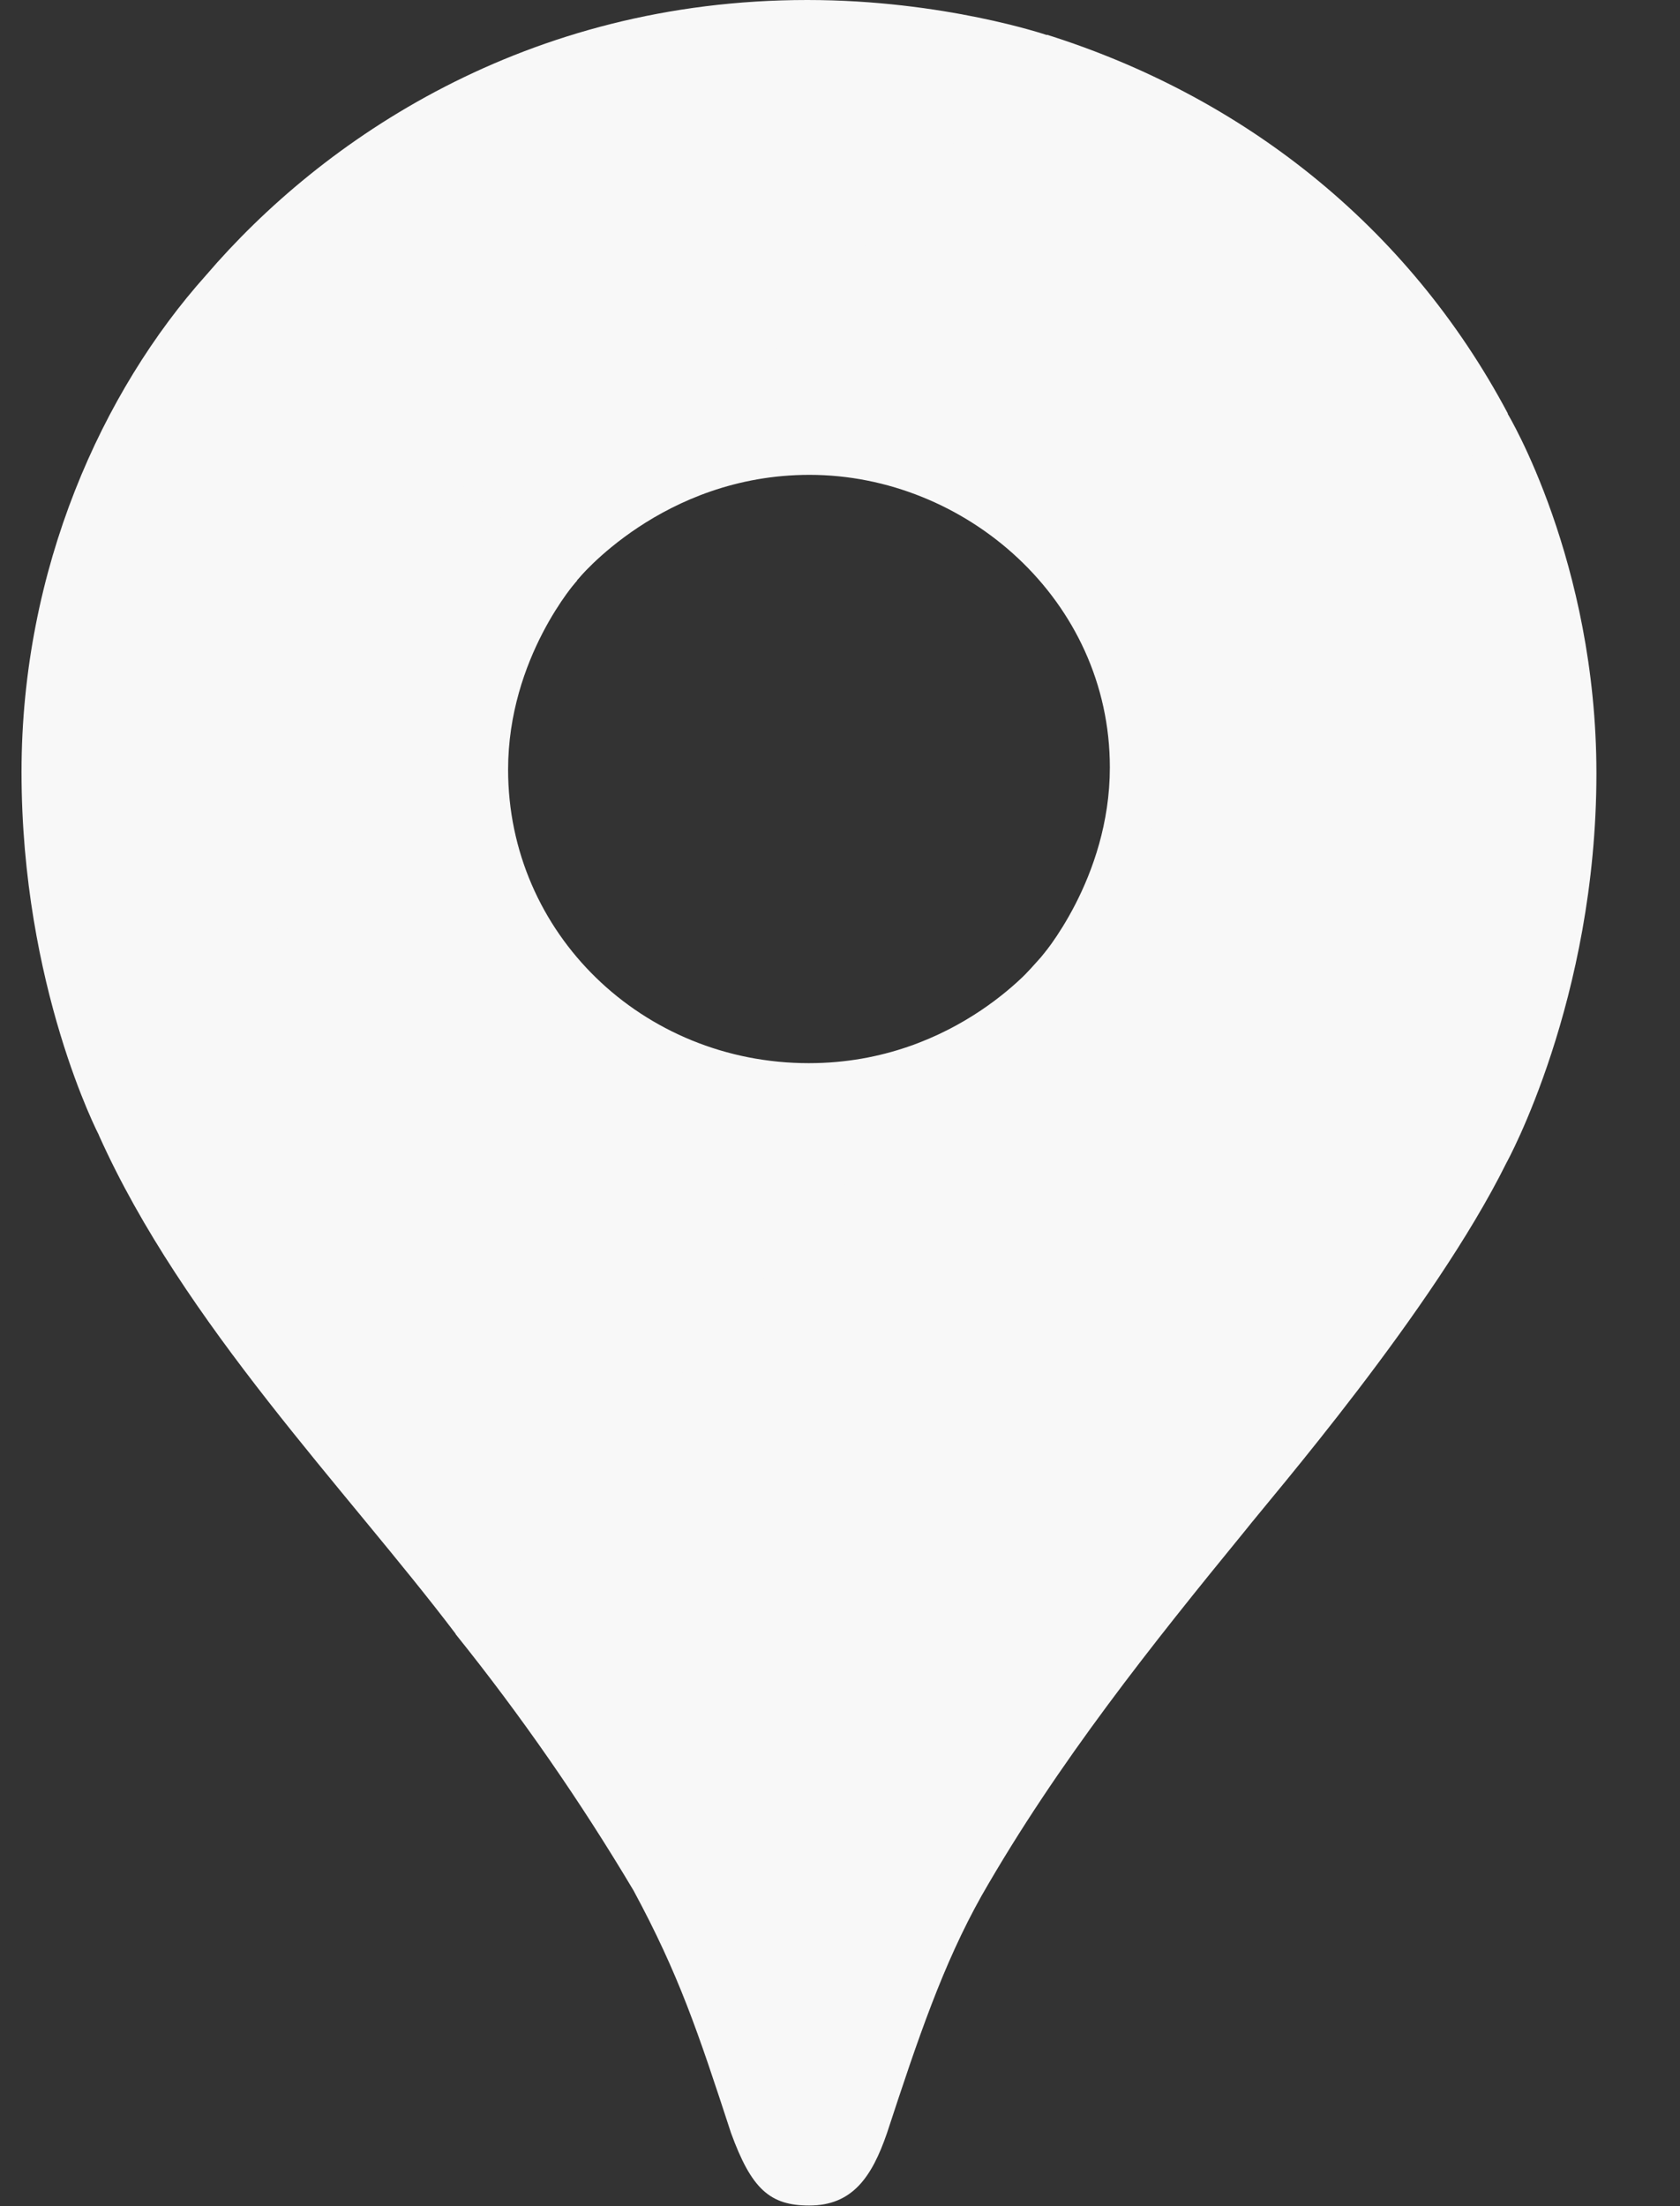
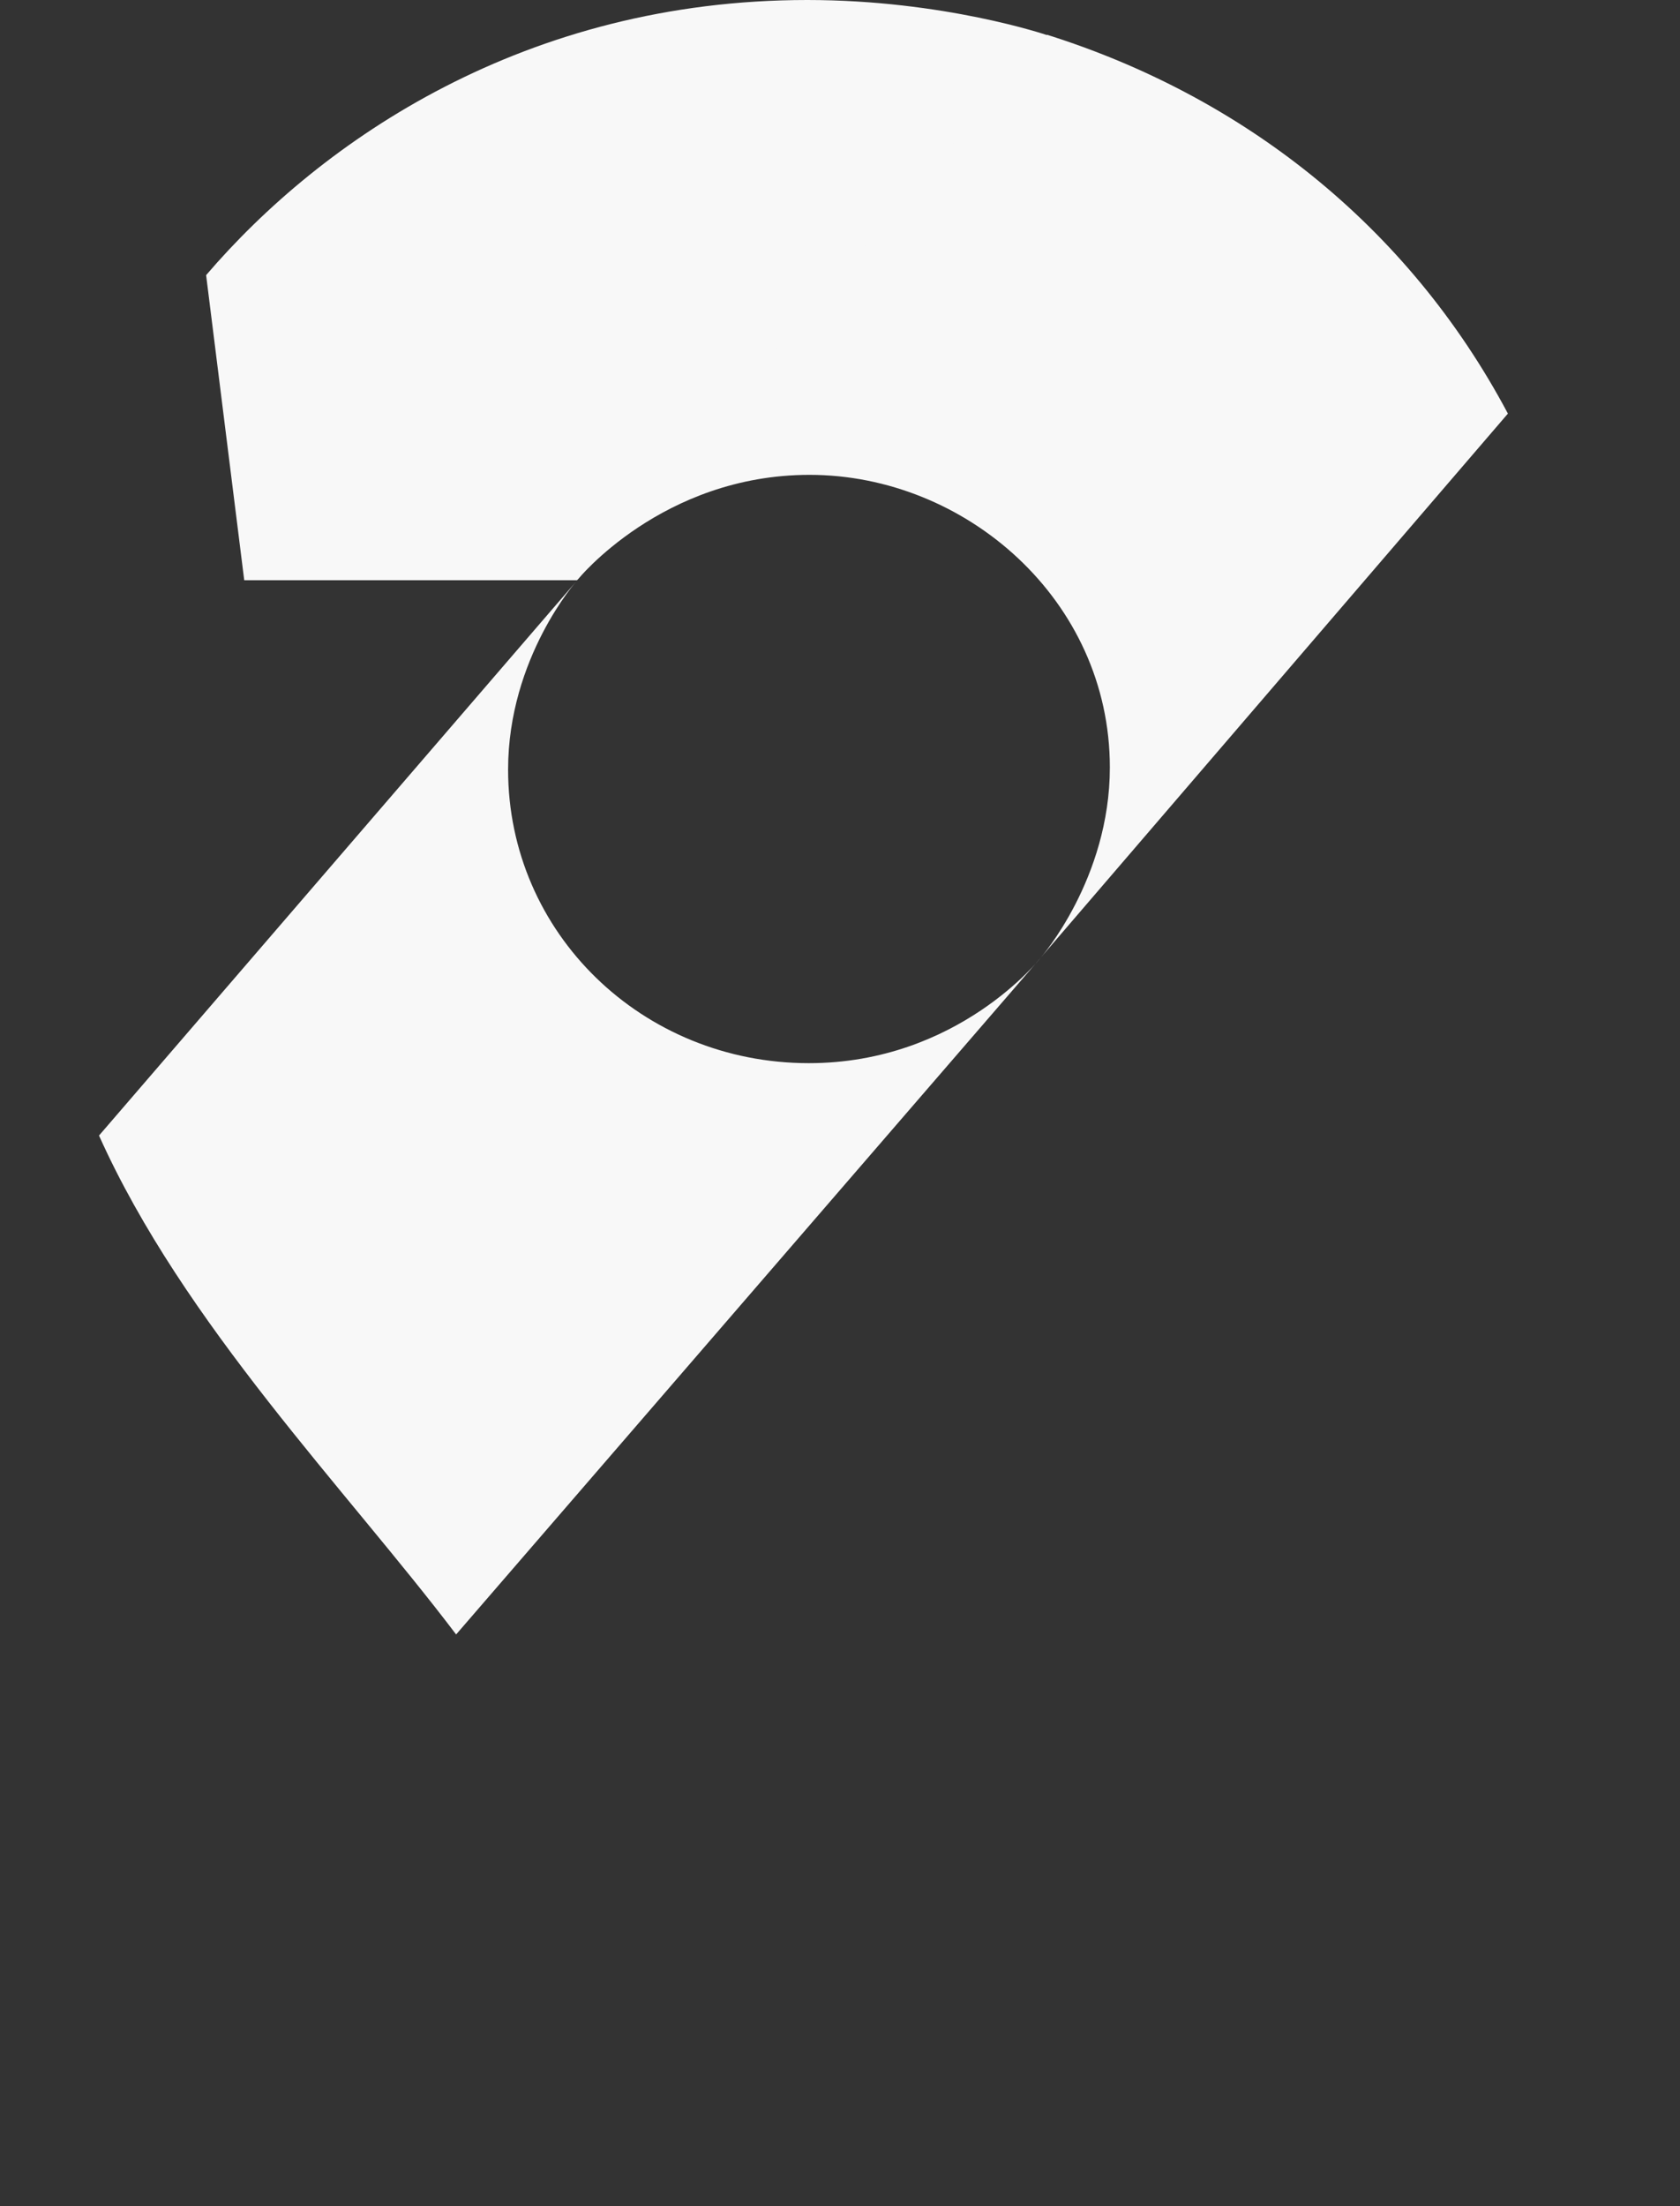
<svg xmlns="http://www.w3.org/2000/svg" width="16" height="21" viewBox="0 0 16 21" fill="none">
  <rect x="0" y="0" width="16" height="21" fill="#333333" stroke="none" />
  <g clip-path="url(#clip0_350_26)">
-     <path d="M4.34 15.556C4.962 16.33 5.528 17.146 6.034 17.996C6.466 18.796 6.647 19.339 6.962 20.303C7.156 20.835 7.331 20.994 7.707 20.994C8.117 20.994 8.303 20.724 8.447 20.306C8.746 19.395 8.98 18.701 9.349 18.044C10.074 16.777 10.975 15.65 11.86 14.568C12.1 14.262 13.649 12.477 14.347 11.069C14.347 11.069 15.204 9.522 15.204 7.361C15.204 5.34 14.359 3.939 14.359 3.939L11.925 4.575L10.446 8.378L10.081 8.902L10.008 8.997L9.91 9.116L9.739 9.306L9.495 9.544L8.179 10.591L4.888 12.447L4.34 15.556Z" fill="#F8F8F8" />
-     <path d="M0.943 10.809C1.747 12.6 3.296 14.175 4.344 15.558L9.91 9.118C9.91 9.118 9.126 10.12 7.703 10.12C6.119 10.12 4.839 8.884 4.839 7.326C4.839 6.258 5.497 5.524 5.497 5.524L1.718 6.512L0.943 10.809Z" fill="#F8F8F8" />
+     <path d="M0.943 10.809C1.747 12.6 3.296 14.175 4.344 15.558L9.91 9.118C9.91 9.118 9.126 10.12 7.703 10.12C6.119 10.12 4.839 8.884 4.839 7.326C4.839 6.258 5.497 5.524 5.497 5.524L0.943 10.809Z" fill="#F8F8F8" />
    <path d="M9.972 0.331C11.821 0.913 13.403 2.135 14.361 3.937L9.912 9.115C9.912 9.115 10.57 8.367 10.57 7.305C10.57 5.711 9.195 4.52 7.71 4.52C6.306 4.52 5.499 5.52 5.499 5.52V2.258L9.972 0.331Z" fill="#F8F8F8" />
    <path d="M1.963 2.619C3.068 1.329 5.011 0 7.689 0C8.989 0 9.968 0.333 9.968 0.333L5.495 5.523H2.326L1.963 2.619Z" fill="#F8F8F8" />
-     <path d="M0.944 10.809C0.944 10.809 0.205 9.395 0.205 7.348C0.205 5.413 0.975 3.721 1.963 2.619L5.498 5.523L0.944 10.809Z" fill="#F8F8F8" />
  </g>
  <defs>
    <clipPath id="clip0_350_26">
      <rect width="15" height="21" fill="white" transform="translate(0.205)" />
    </clipPath>
  </defs>
</svg>